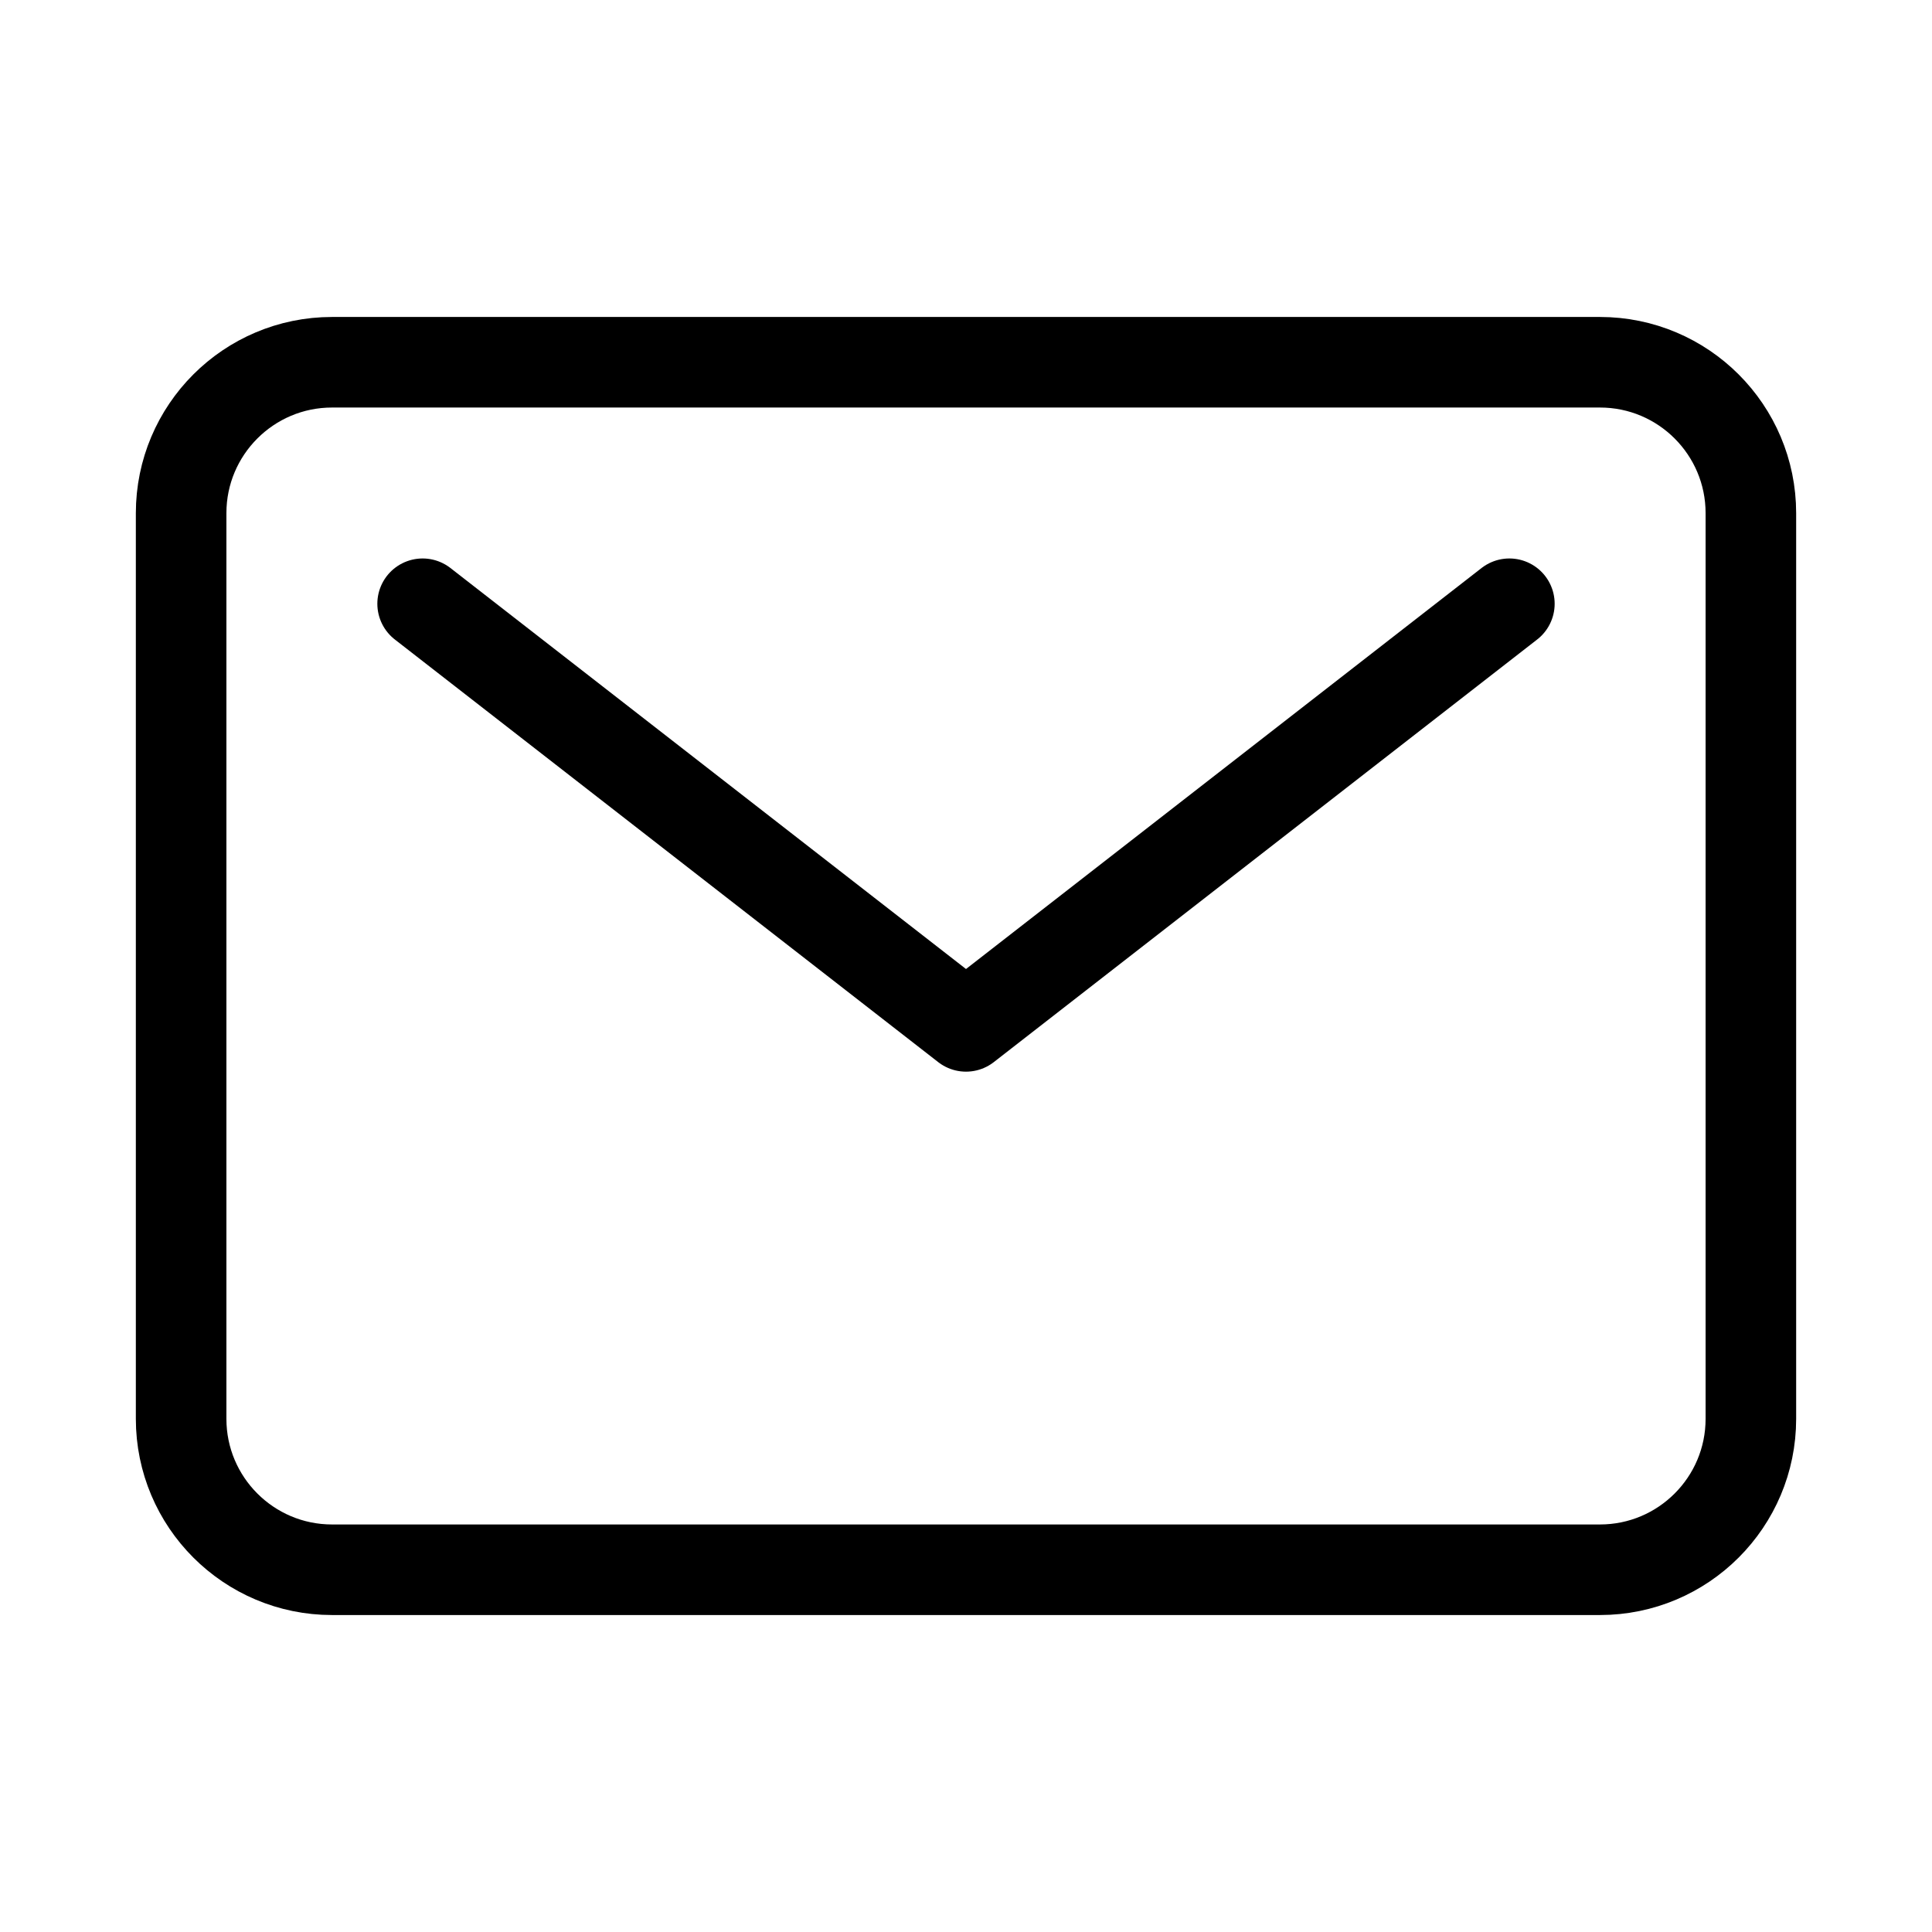
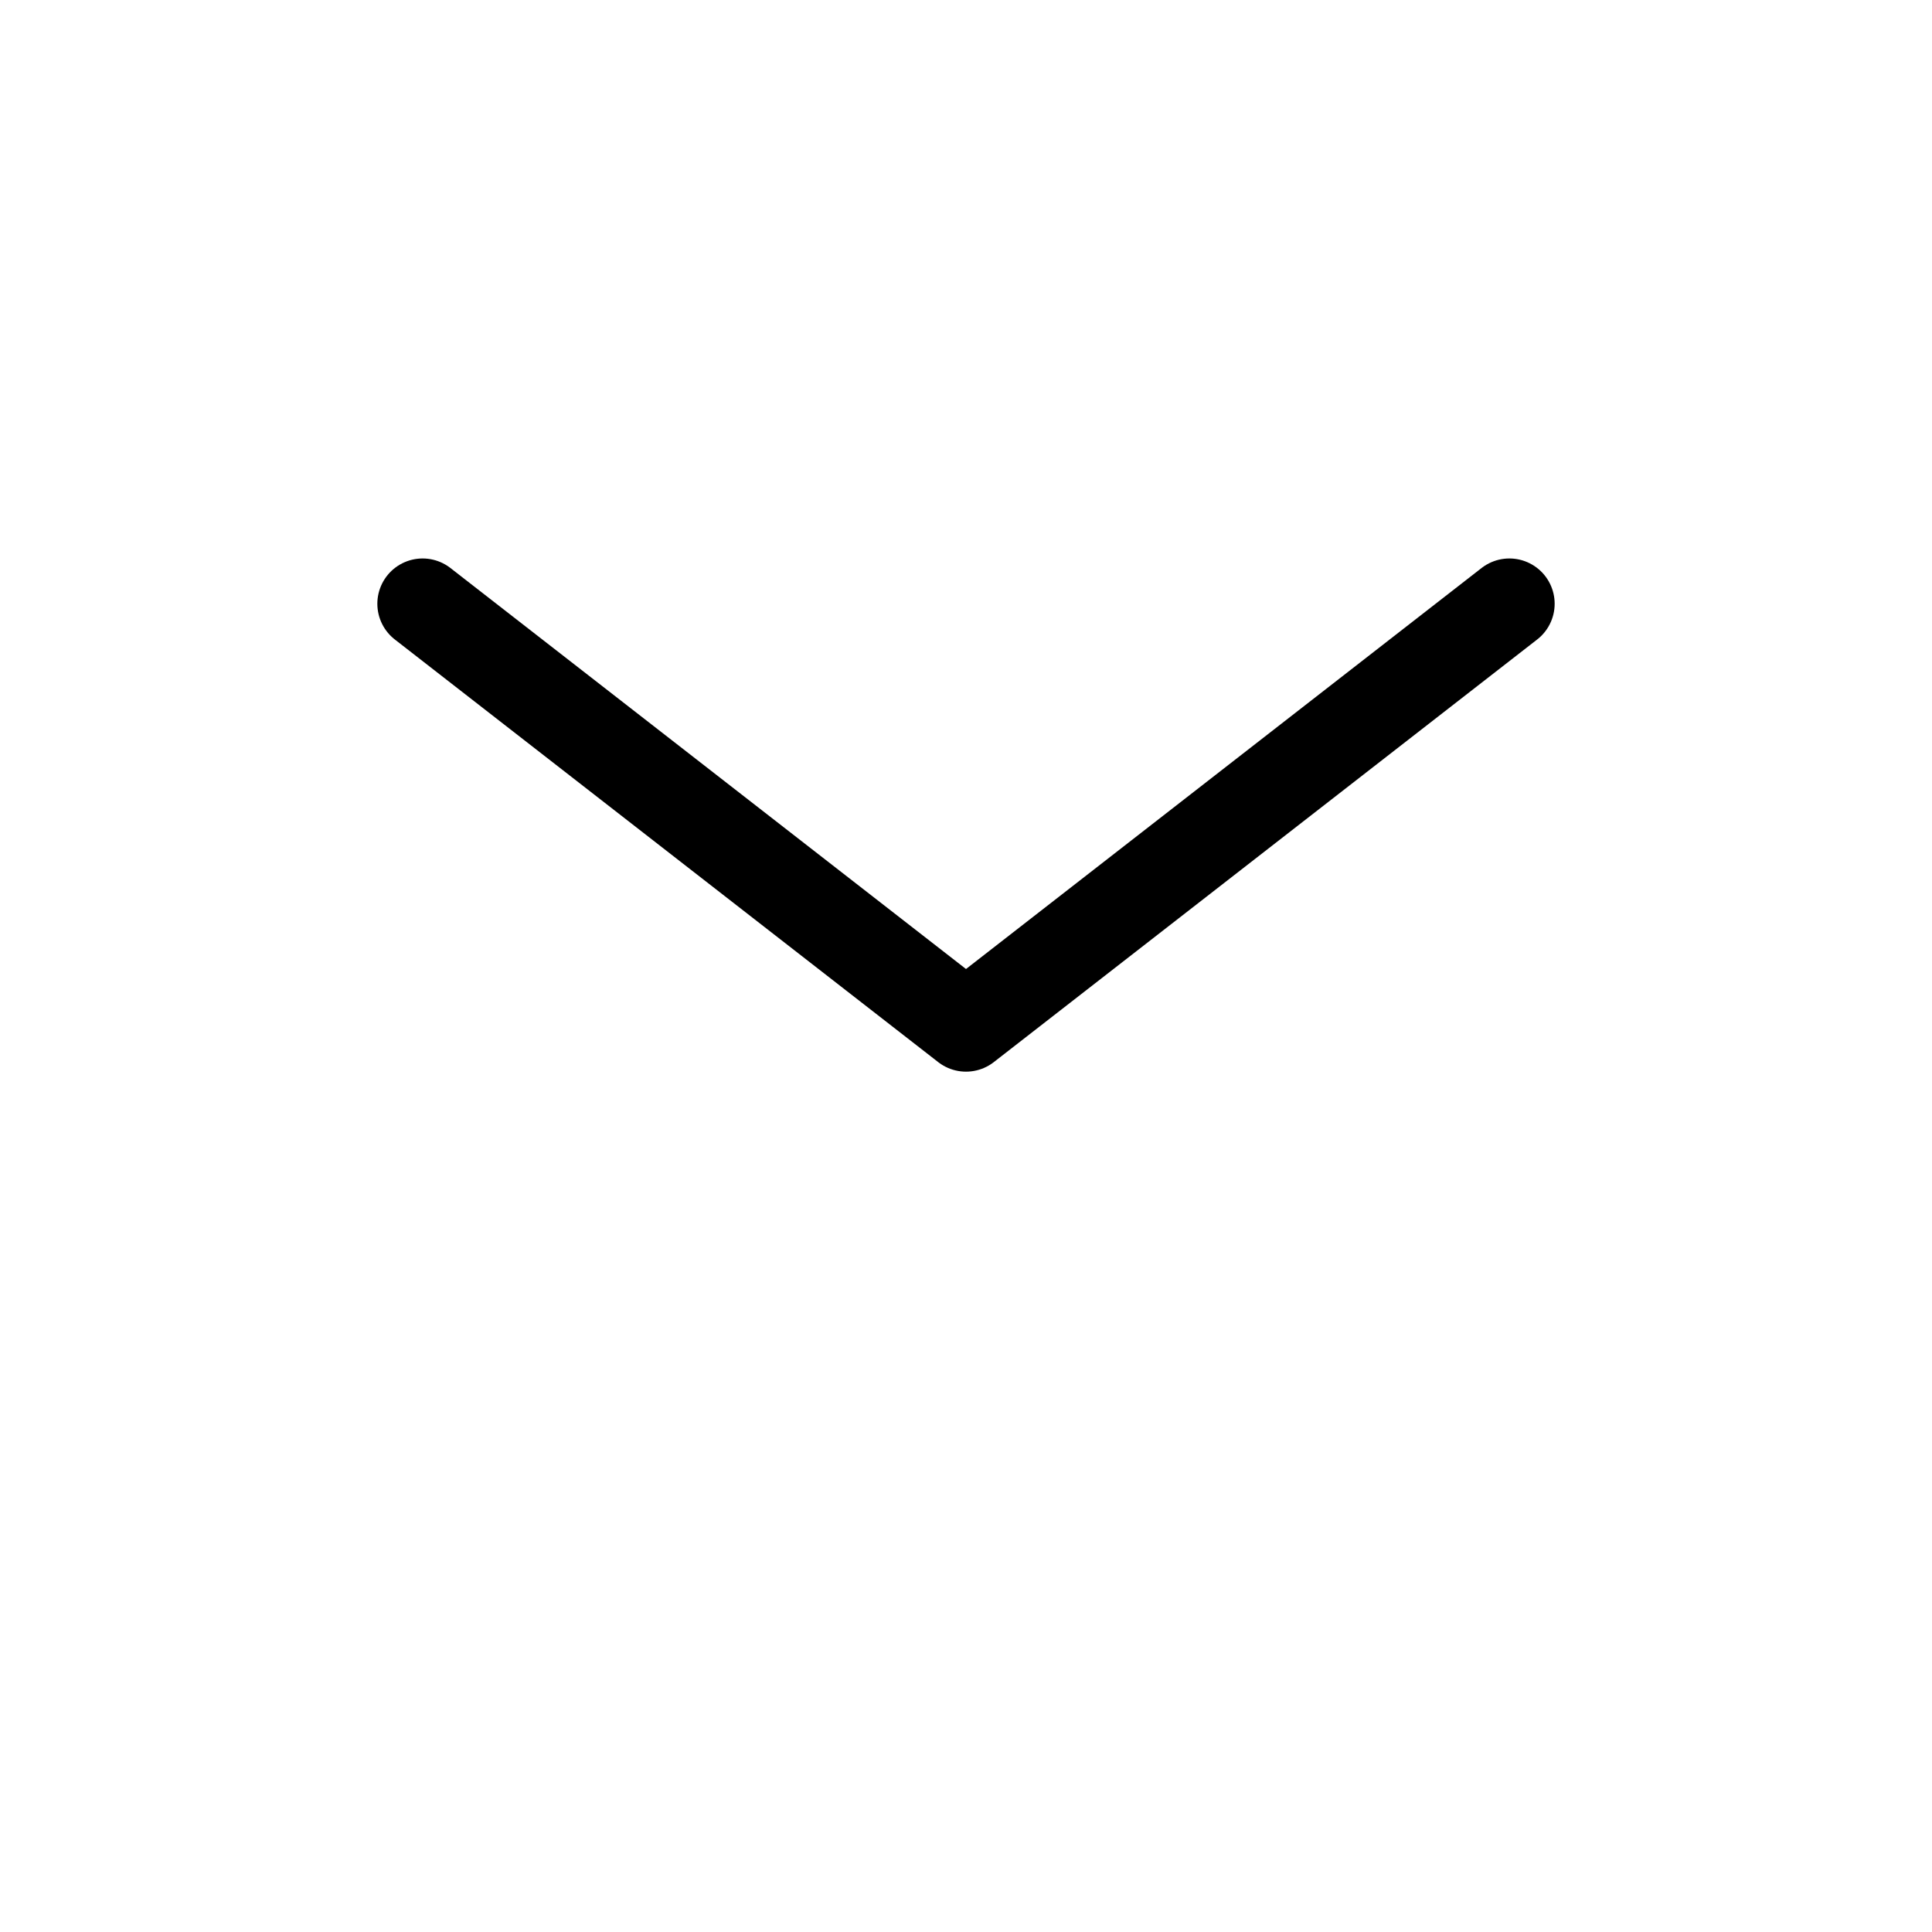
<svg xmlns="http://www.w3.org/2000/svg" width="64" height="64" viewBox="0 0 64 64" fill="none">
-   <path d="M53 12H11C8.239 12 6 14.239 6 17V47C6 49.761 8.239 52 11 52H53C55.761 52 58 49.761 58 47V17C58 14.239 55.761 12 53 12Z" stroke="black" stroke-width="3" stroke-linecap="round" stroke-linejoin="round" />
  <path d="M14 20L32 34L50 20" stroke="black" stroke-width="3" stroke-linecap="round" stroke-linejoin="round" />
</svg>